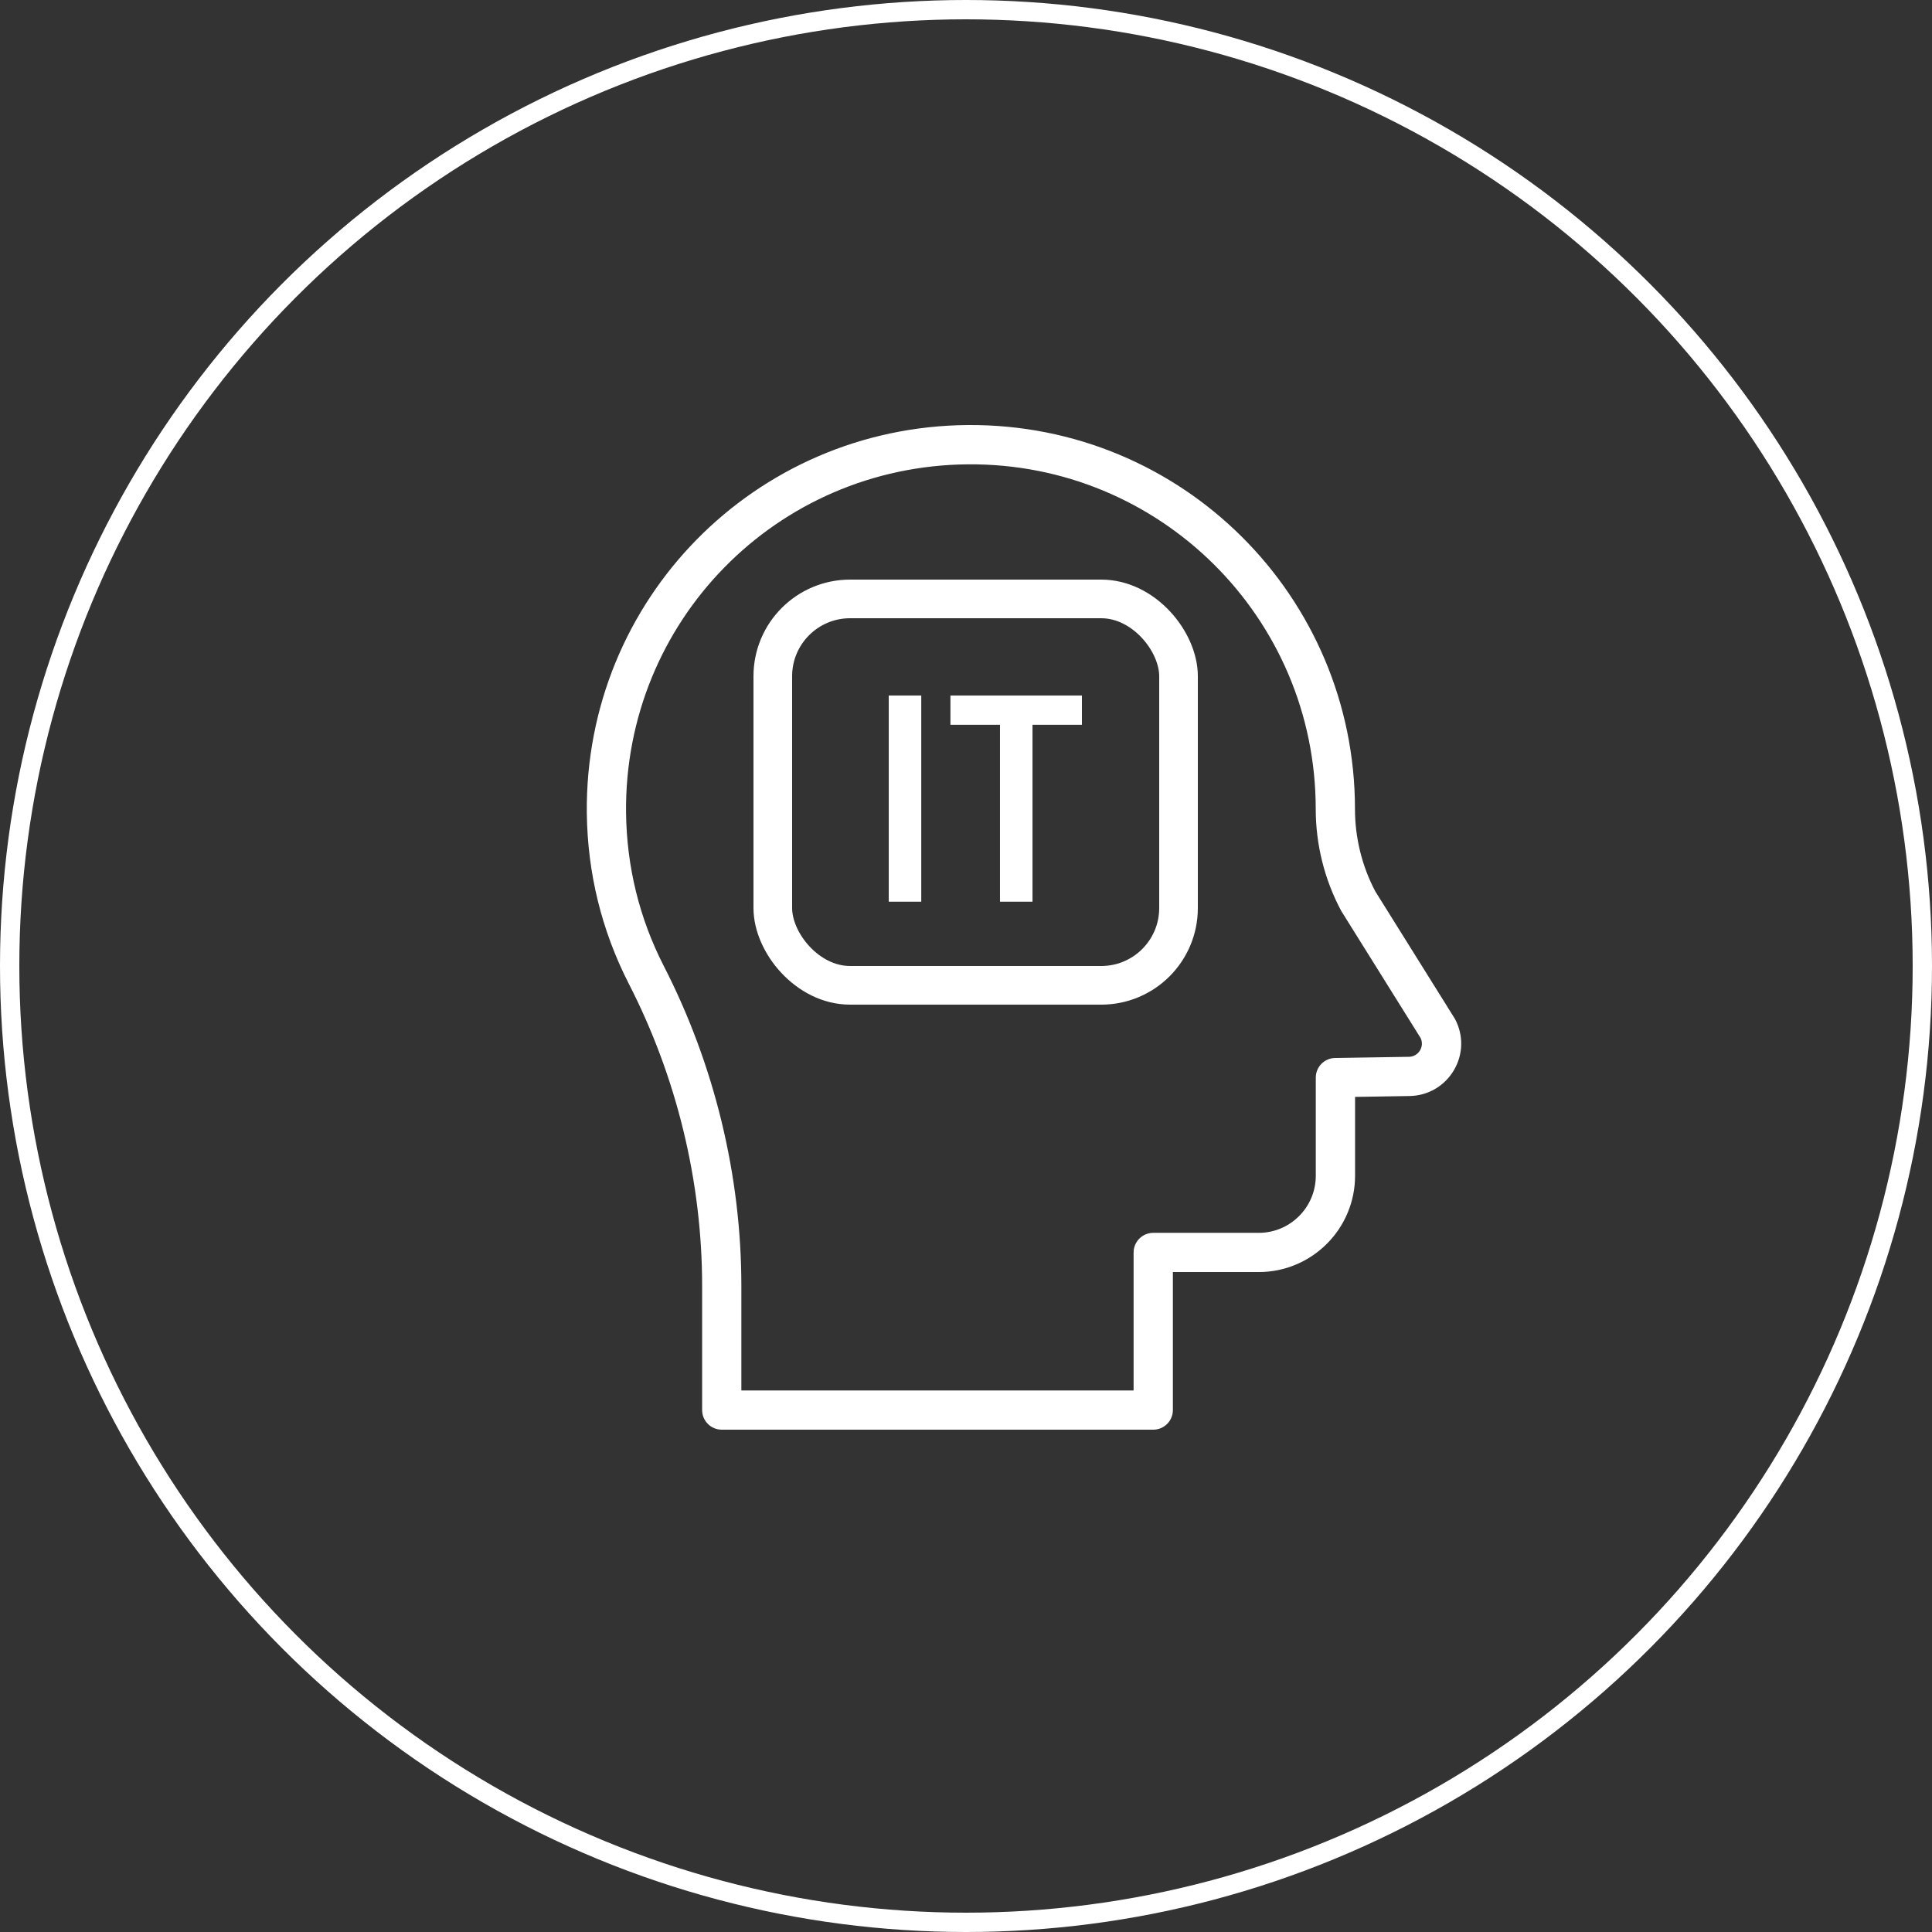
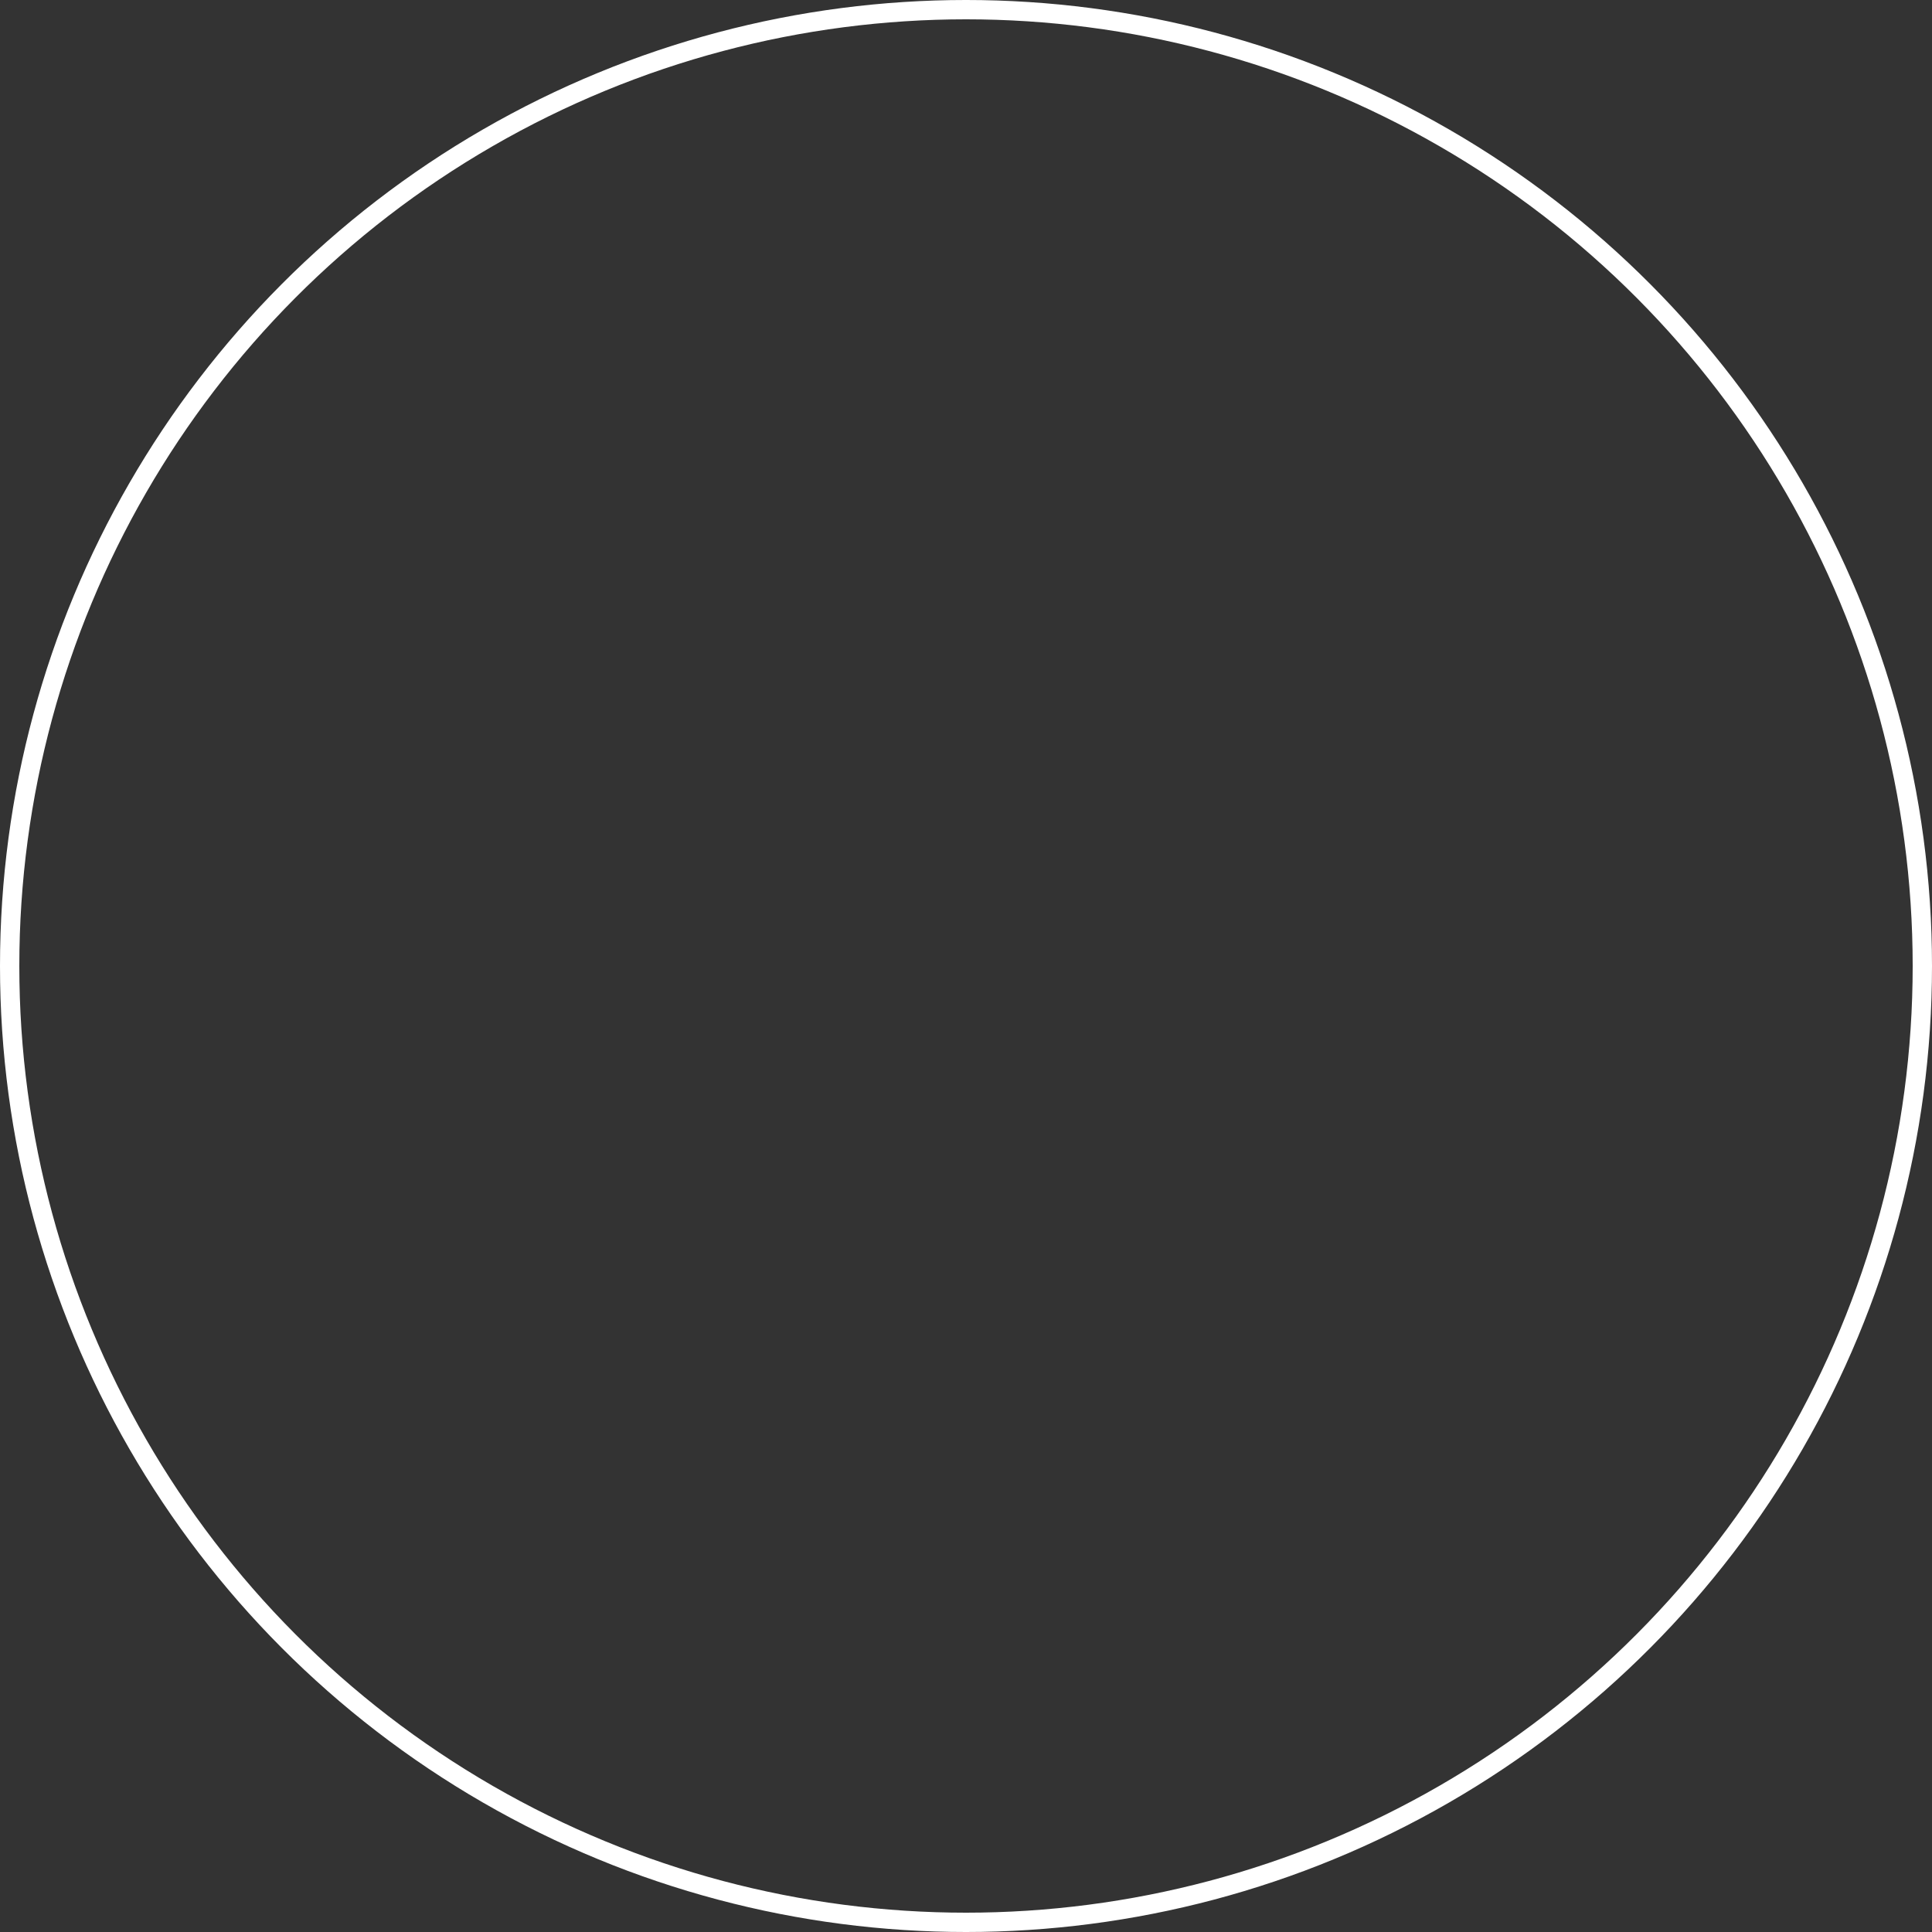
<svg xmlns="http://www.w3.org/2000/svg" fill="none" height="100" viewBox="0 0 100 100" width="100">
  <rect x="0" y="0" width="100" height="100" fill="#333333" stroke="none" />
  <clipPath id="a">
-     <path d="m27 22h52v52h-52z" />
-   </clipPath>
+     </clipPath>
  <circle cx="50" cy="50" r="49.5" stroke="#fff" />
  <g clip-path="url(#a)">
    <g fill="#fff">
      <path d="m53.442 37.514v9.157h-1.683v-9.157h-2.565v-1.514h6.806v1.514z" />
-       <path d="m47.684 36v10.671h-1.683v-10.671z" />
-       <path d="m75.307 52.741c-.029-.053.252.401-4.126-6.611-.686-1.302-1.048-2.772-1.048-4.255 0-10.983-8.919-19.956-20.047-19.875-11.023.088-19.826 9.044-19.713 20.082.037 3.112.767 6.081 2.169 8.827 2.486 4.841 3.8 10.256 3.8 15.66v6.415c0 .561.455 1.016 1.016 1.016h22.334c.561 0 1.016-.455 1.016-1.016v-7.143h4.446c2.748 0 4.984-2.236 4.984-4.985v-4.081l2.821-.045c.955-.016 1.813-.518 2.297-1.341.482-.821.502-1.811.053-2.648zm-2.384 1.959-3.819.061c-.554.009-.999.461-.999 1.016v5.081c0 1.629-1.325 2.954-2.953 2.954h-5.461c-.561 0-1.016.455-1.016 1.016v7.143h-20.302v-5.4c0-5.725-1.392-11.461-4.023-16.585-1.258-2.463-1.913-5.13-1.946-7.924-.101-9.899 7.788-17.949 17.698-18.028 9.923-.08 18 7.922 18 17.843 0 1.825.45 3.637 1.302 5.239.032.06-.242-.384 4.125 6.61.215.439-.103.968-.606.976z" />
+       <path d="m47.684 36h-1.683v-10.671z" />
    </g>
-     <rect height="20" rx="4" stroke="#fff" stroke-width="2" width="21" x="40" y="31" />
  </g>
</svg>